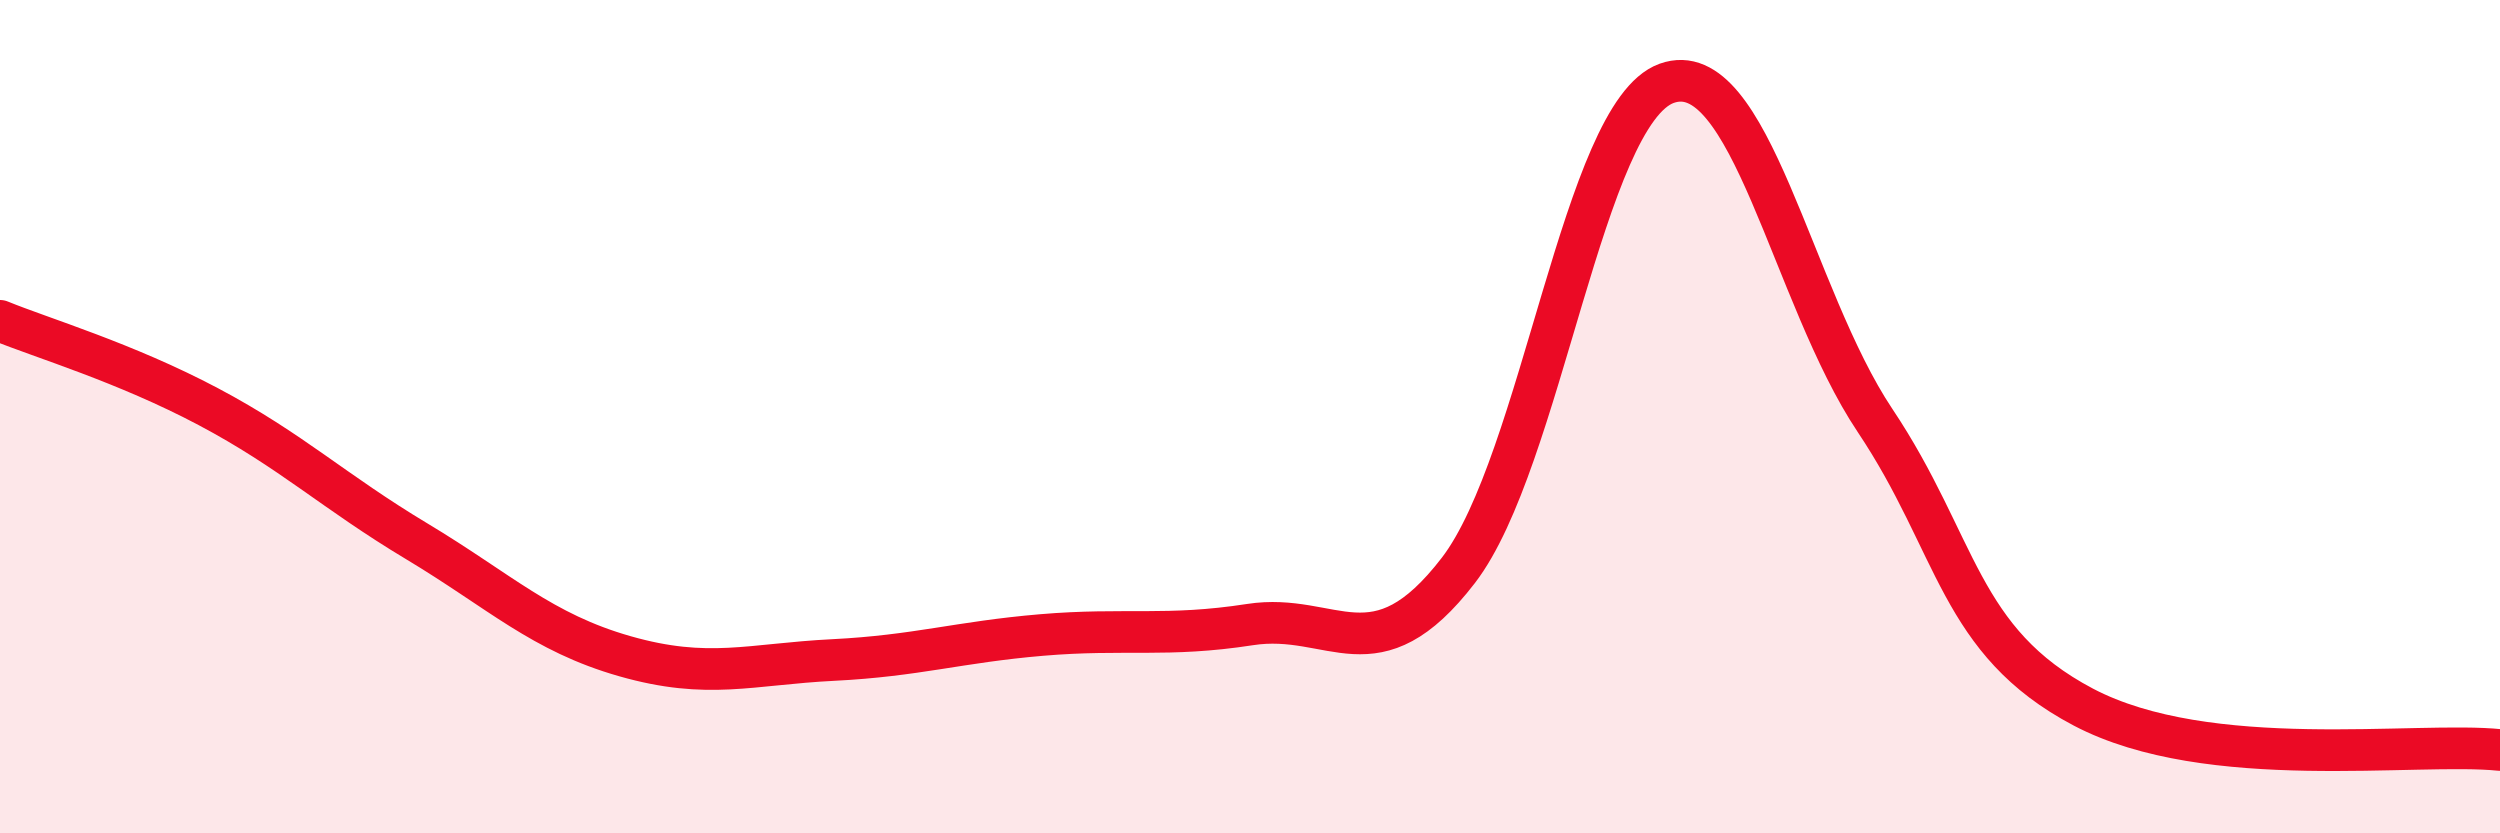
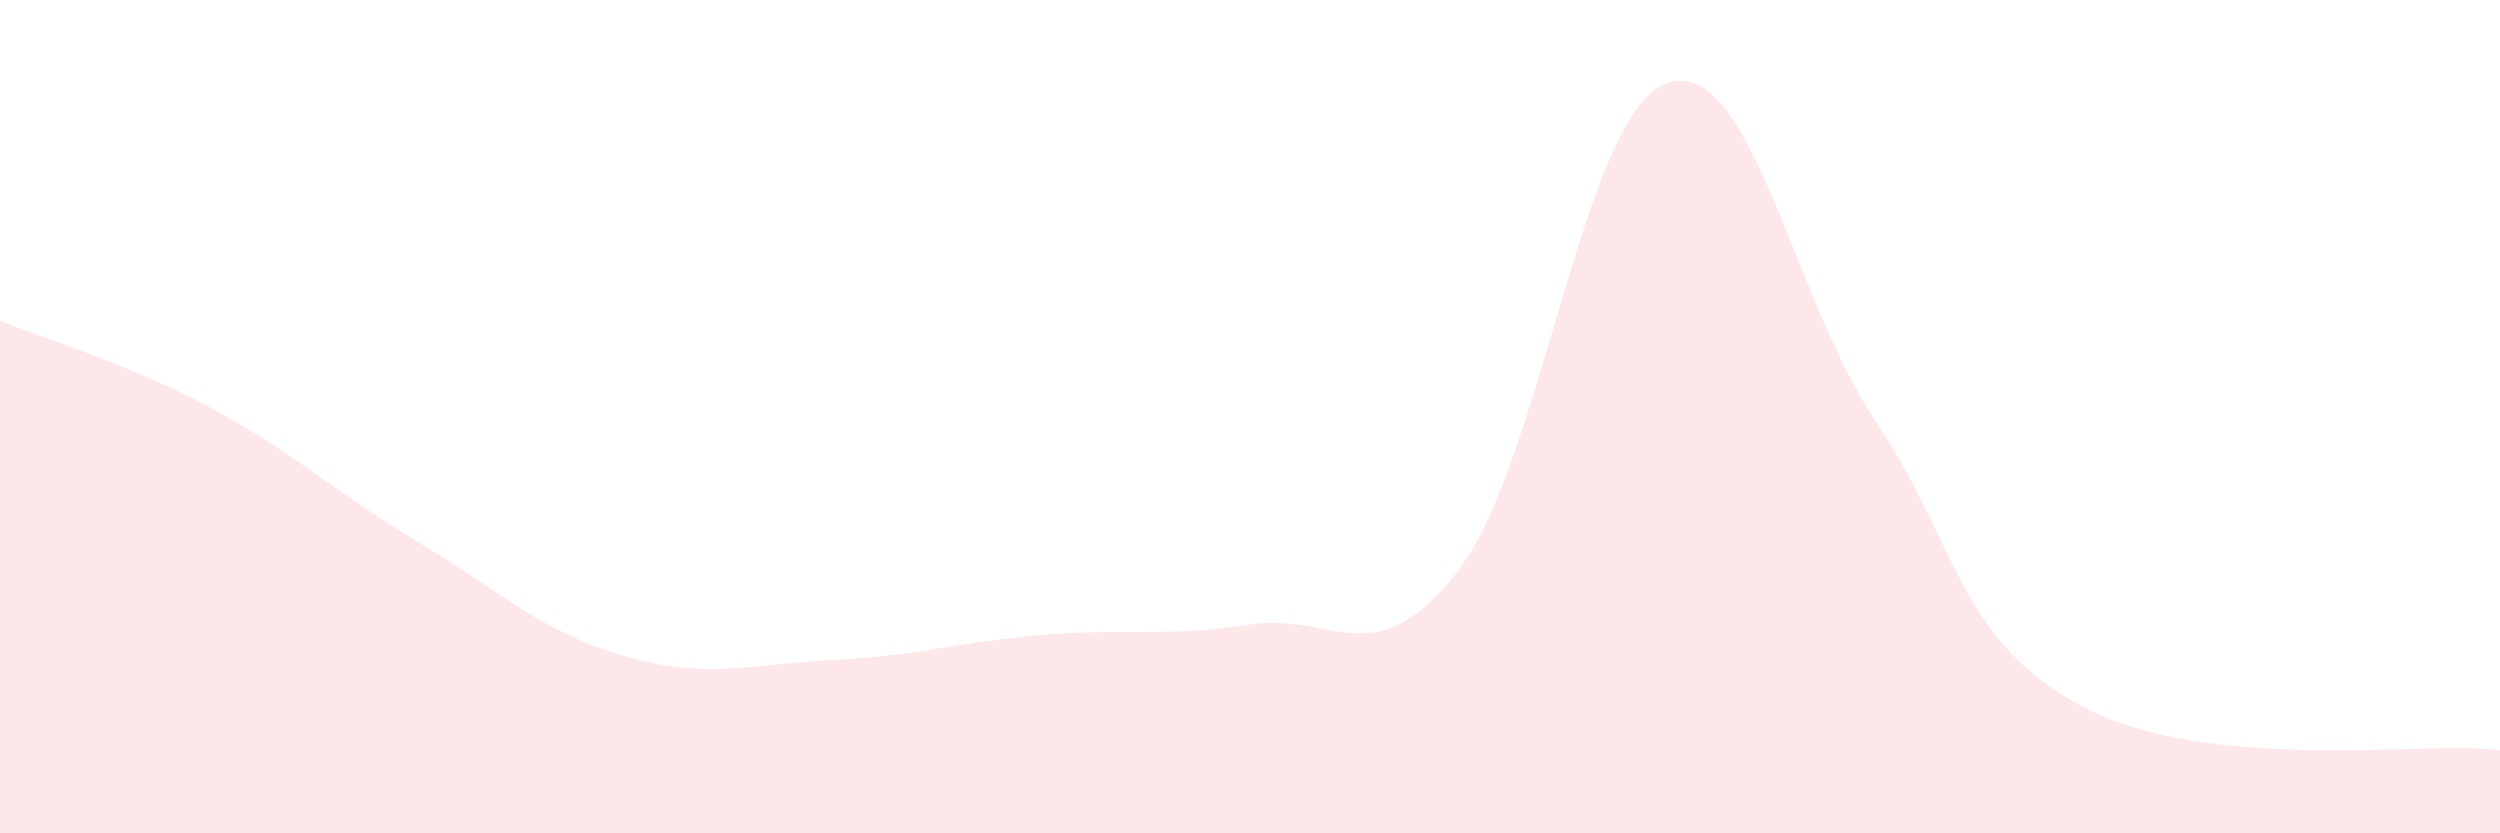
<svg xmlns="http://www.w3.org/2000/svg" width="60" height="20" viewBox="0 0 60 20">
  <path d="M 0,7.7 C 1,8.11 3,8.7 5,9.76 C 7,10.82 8,11.79 10,12.99 C 12,14.19 13,15.18 15,15.75 C 17,16.32 18,15.94 20,15.84 C 22,15.74 23,15.41 25,15.24 C 27,15.07 28,15.3 30,14.99 C 32,14.68 33,16.29 35,13.69 C 37,11.09 38,2.72 40,2 C 42,1.28 43,7.1 45,10.09 C 47,13.08 47,15.39 50,16.97 C 53,18.55 58,17.79 60,18L60 20L0 20Z" fill="#EB0A25" opacity="0.1" stroke-linecap="round" stroke-linejoin="round" />
-   <path d="M 0,7.7 C 1,8.11 3,8.7 5,9.76 C 7,10.82 8,11.79 10,12.99 C 12,14.19 13,15.18 15,15.75 C 17,16.32 18,15.94 20,15.84 C 22,15.74 23,15.41 25,15.24 C 27,15.07 28,15.3 30,14.99 C 32,14.68 33,16.29 35,13.69 C 37,11.09 38,2.72 40,2 C 42,1.28 43,7.1 45,10.09 C 47,13.08 47,15.39 50,16.97 C 53,18.55 58,17.79 60,18" stroke="#EB0A25" stroke-width="1" fill="none" stroke-linecap="round" stroke-linejoin="round" />
</svg>